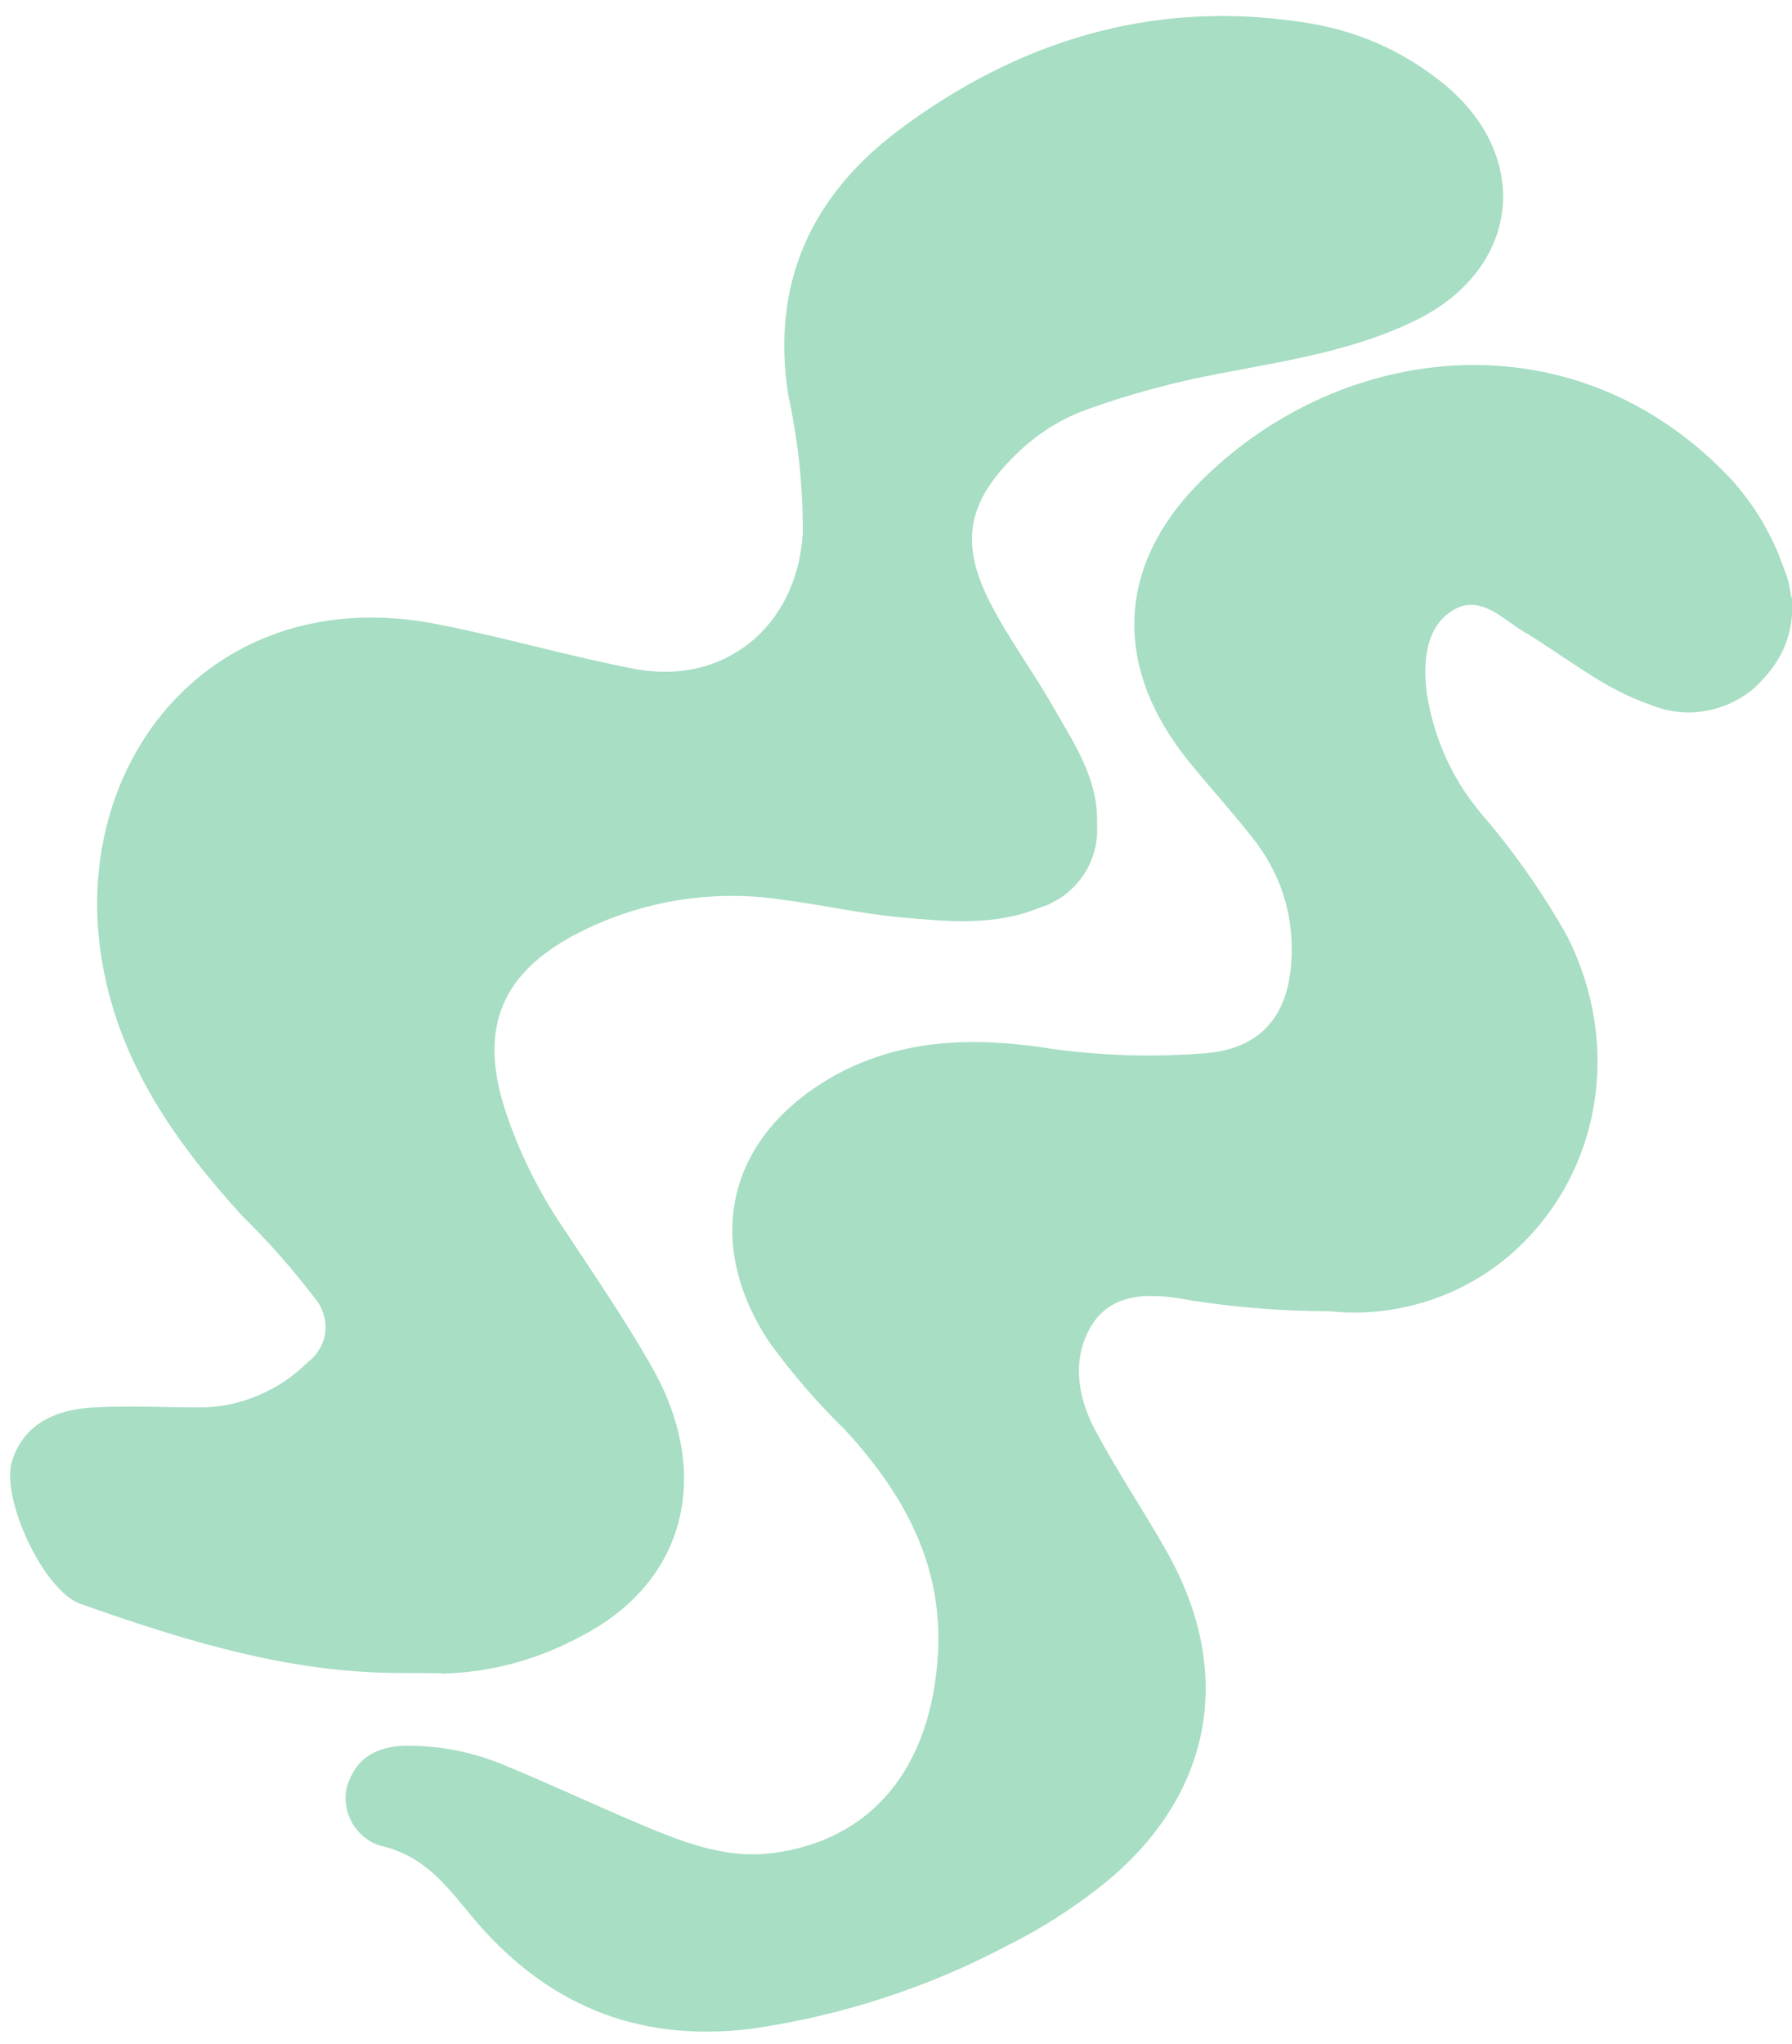
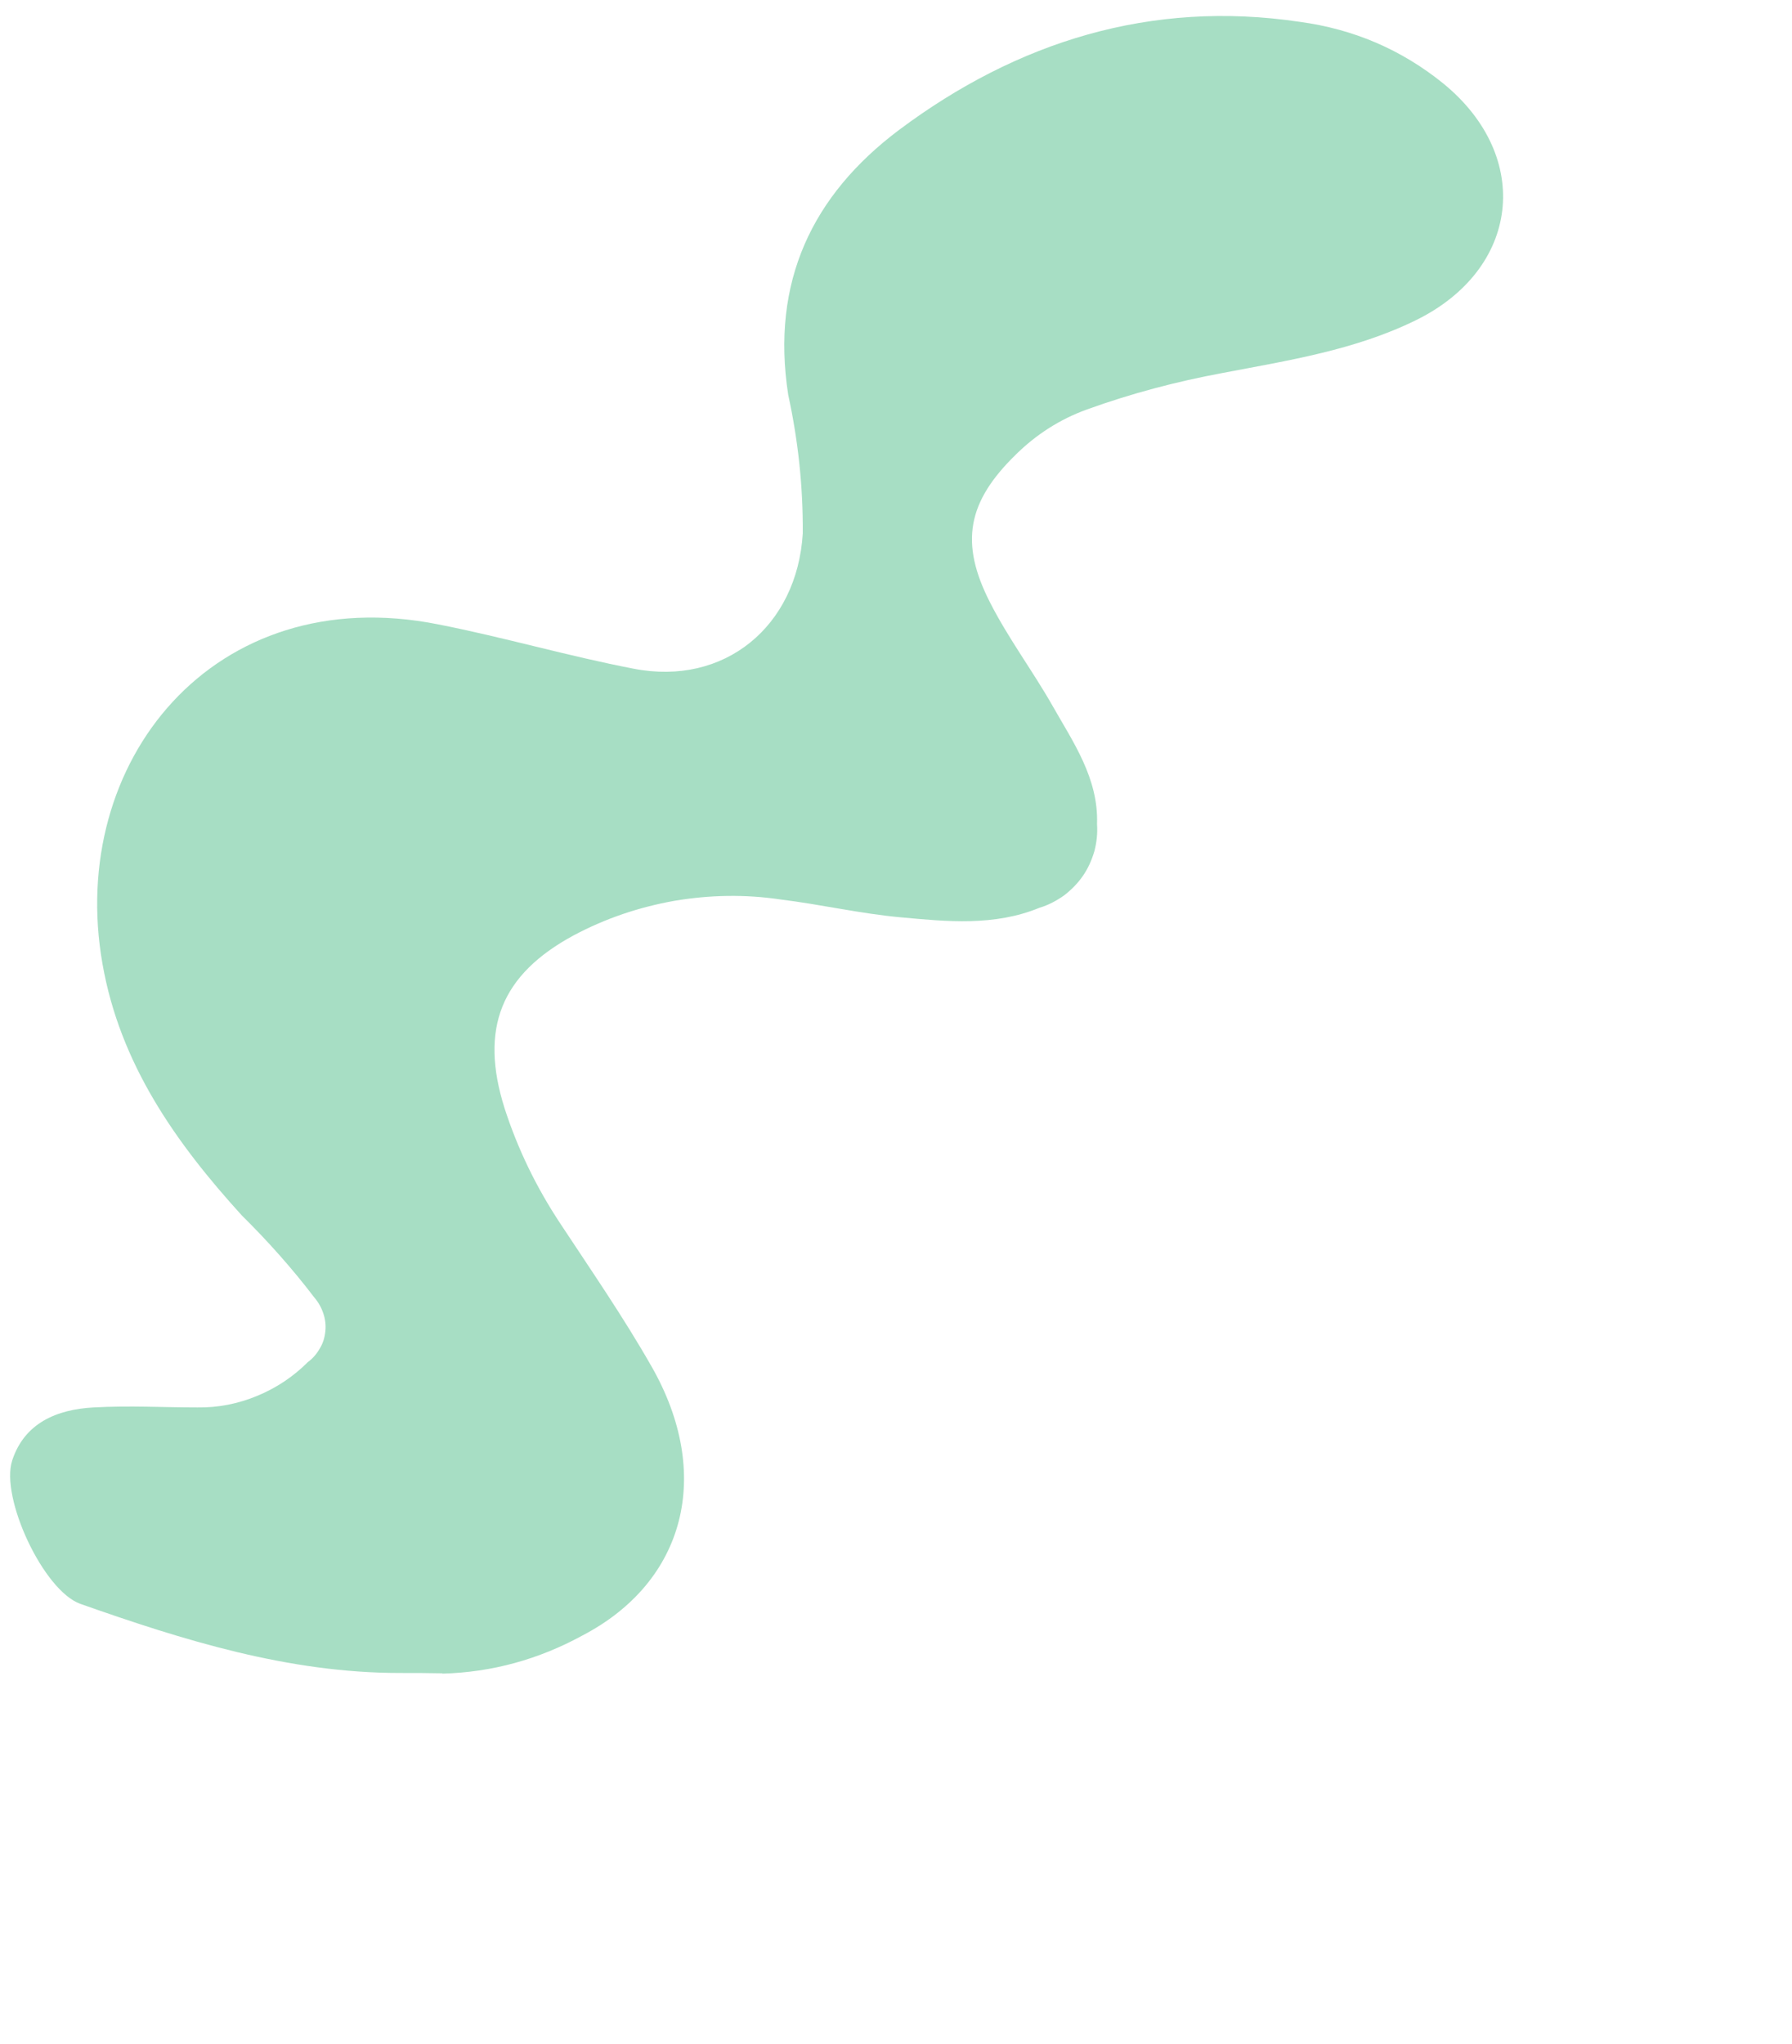
<svg xmlns="http://www.w3.org/2000/svg" fill="#000000" height="61.8" preserveAspectRatio="xMidYMid meet" version="1" viewBox="-0.3 -0.5 54.2 61.8" width="54.2" zoomAndPan="magnify">
  <g>
    <g fill="#a7dec4" id="change1_1">
      <path d="M13.08,50.11c1.5-.04,2.91-.43,4.23-1.15,3.13-1.63,3.96-4.89,2.09-8.15-.85-1.49-1.83-2.91-2.76-4.32-.72-1.09-1.28-2.24-1.68-3.48-.76-2.41-.11-4.04,2.1-5.23,.96-.51,1.97-.85,3.04-1.04,1.07-.18,2.14-.2,3.21-.04,1.22,.15,2.42,.43,3.64,.54,1.4,.13,2.83,.27,4.19-.29,.27-.08,.51-.21,.74-.37,.22-.17,.41-.36,.57-.59,.16-.23,.27-.48,.35-.75,.07-.27,.1-.54,.08-.82,.05-1.38-.73-2.49-1.33-3.55s-1.35-2.06-1.9-3.14c-.94-1.83-.68-3.06,.77-4.48,.62-.61,1.33-1.07,2.16-1.37,1.33-.48,2.69-.84,4.09-1.1,1.99-.38,4-.69,5.84-1.59,3.16-1.54,3.56-4.94,.85-7.16-1.27-1.03-2.72-1.65-4.35-1.87-4.5-.67-8.55,.6-12.12,3.27-2.62,1.97-3.88,4.59-3.35,8.01,.3,1.38,.45,2.77,.44,4.19-.17,2.81-2.37,4.63-5.12,4.09-1.98-.38-3.92-.95-5.91-1.34-6.78-1.35-11.23,4.16-10.15,10.27,.53,3.02,2.21,5.4,4.21,7.6,.79,.78,1.53,1.61,2.2,2.49,.12,.14,.21,.3,.27,.48,.06,.18,.08,.36,.06,.54-.02,.19-.07,.36-.17,.52-.09,.16-.21,.3-.36,.41-.44,.44-.95,.78-1.53,1.02-.58,.24-1.18,.36-1.81,.35-1.05,0-2.03-.06-3.14,0-1.11,.06-2.09,.47-2.46,1.6-.37,1.12,.94,3.94,2.06,4.34,3.12,1.1,6.29,2.09,9.66,2.09,.44,0,.86,0,1.29,.01Z" />
-       <path d="M53.87,17.54c-.03-.31-.11-.6-.23-.89-.35-1-.88-1.88-1.59-2.67-4.73-5.01-11.74-4.15-15.96,0-2.63,2.57-2.76,5.66-.44,8.54,.62,.76,1.28,1.49,1.89,2.26,.43,.53,.76,1.11,.97,1.76,.21,.65,.29,1.31,.25,1.99-.09,1.75-.99,2.74-2.75,2.83-1.48,.11-2.95,.06-4.41-.13-2.27-.37-4.53-.37-6.63,.78-3.25,1.8-4.04,5-2,8.08,.69,.95,1.45,1.83,2.28,2.64,1.76,1.91,2.97,4.05,2.82,6.76-.19,3.45-1.99,5.67-5.03,6.05-1.44,.18-2.78-.37-4.08-.92-1.3-.55-2.58-1.15-3.88-1.69-.97-.42-1.98-.64-3.04-.64-.9,0-1.56,.33-1.84,1.22-.05,.19-.06,.39-.03,.59,.03,.2,.1,.38,.2,.56,.11,.17,.24,.32,.41,.44,.16,.12,.34,.2,.54,.24,1.26,.33,1.9,1.21,2.65,2.11,2.19,2.63,4.95,3.83,8.45,3.4,2.76-.4,5.37-1.25,7.83-2.56,.94-.47,1.81-1.03,2.64-1.67,3.44-2.66,4.24-6.46,2.07-10.25-.69-1.22-1.48-2.39-2.14-3.63-.54-1.02-.71-2.17-.1-3.17,.69-1.09,1.96-.94,3.04-.74,1.37,.21,2.75,.32,4.15,.32,1,.11,1.99,0,2.95-.3,.96-.31,1.82-.79,2.58-1.46,2.66-2.36,3.34-6.23,1.67-9.56-.75-1.34-1.63-2.59-2.63-3.75-.88-1.06-1.42-2.28-1.63-3.64-.12-.94-.02-2,.8-2.49,.82-.49,1.48,.26,2.15,.66,1.26,.75,2.38,1.71,3.81,2.2,.29,.12,.58,.19,.89,.22,.31,.03,.61,.01,.92-.06,.3-.06,.59-.18,.86-.33,.27-.15,.51-.34,.71-.57,.22-.22,.4-.47,.55-.74s.25-.56,.31-.87c.06-.3,.07-.61,.04-.92Z" />
    </g>
  </g>
</svg>